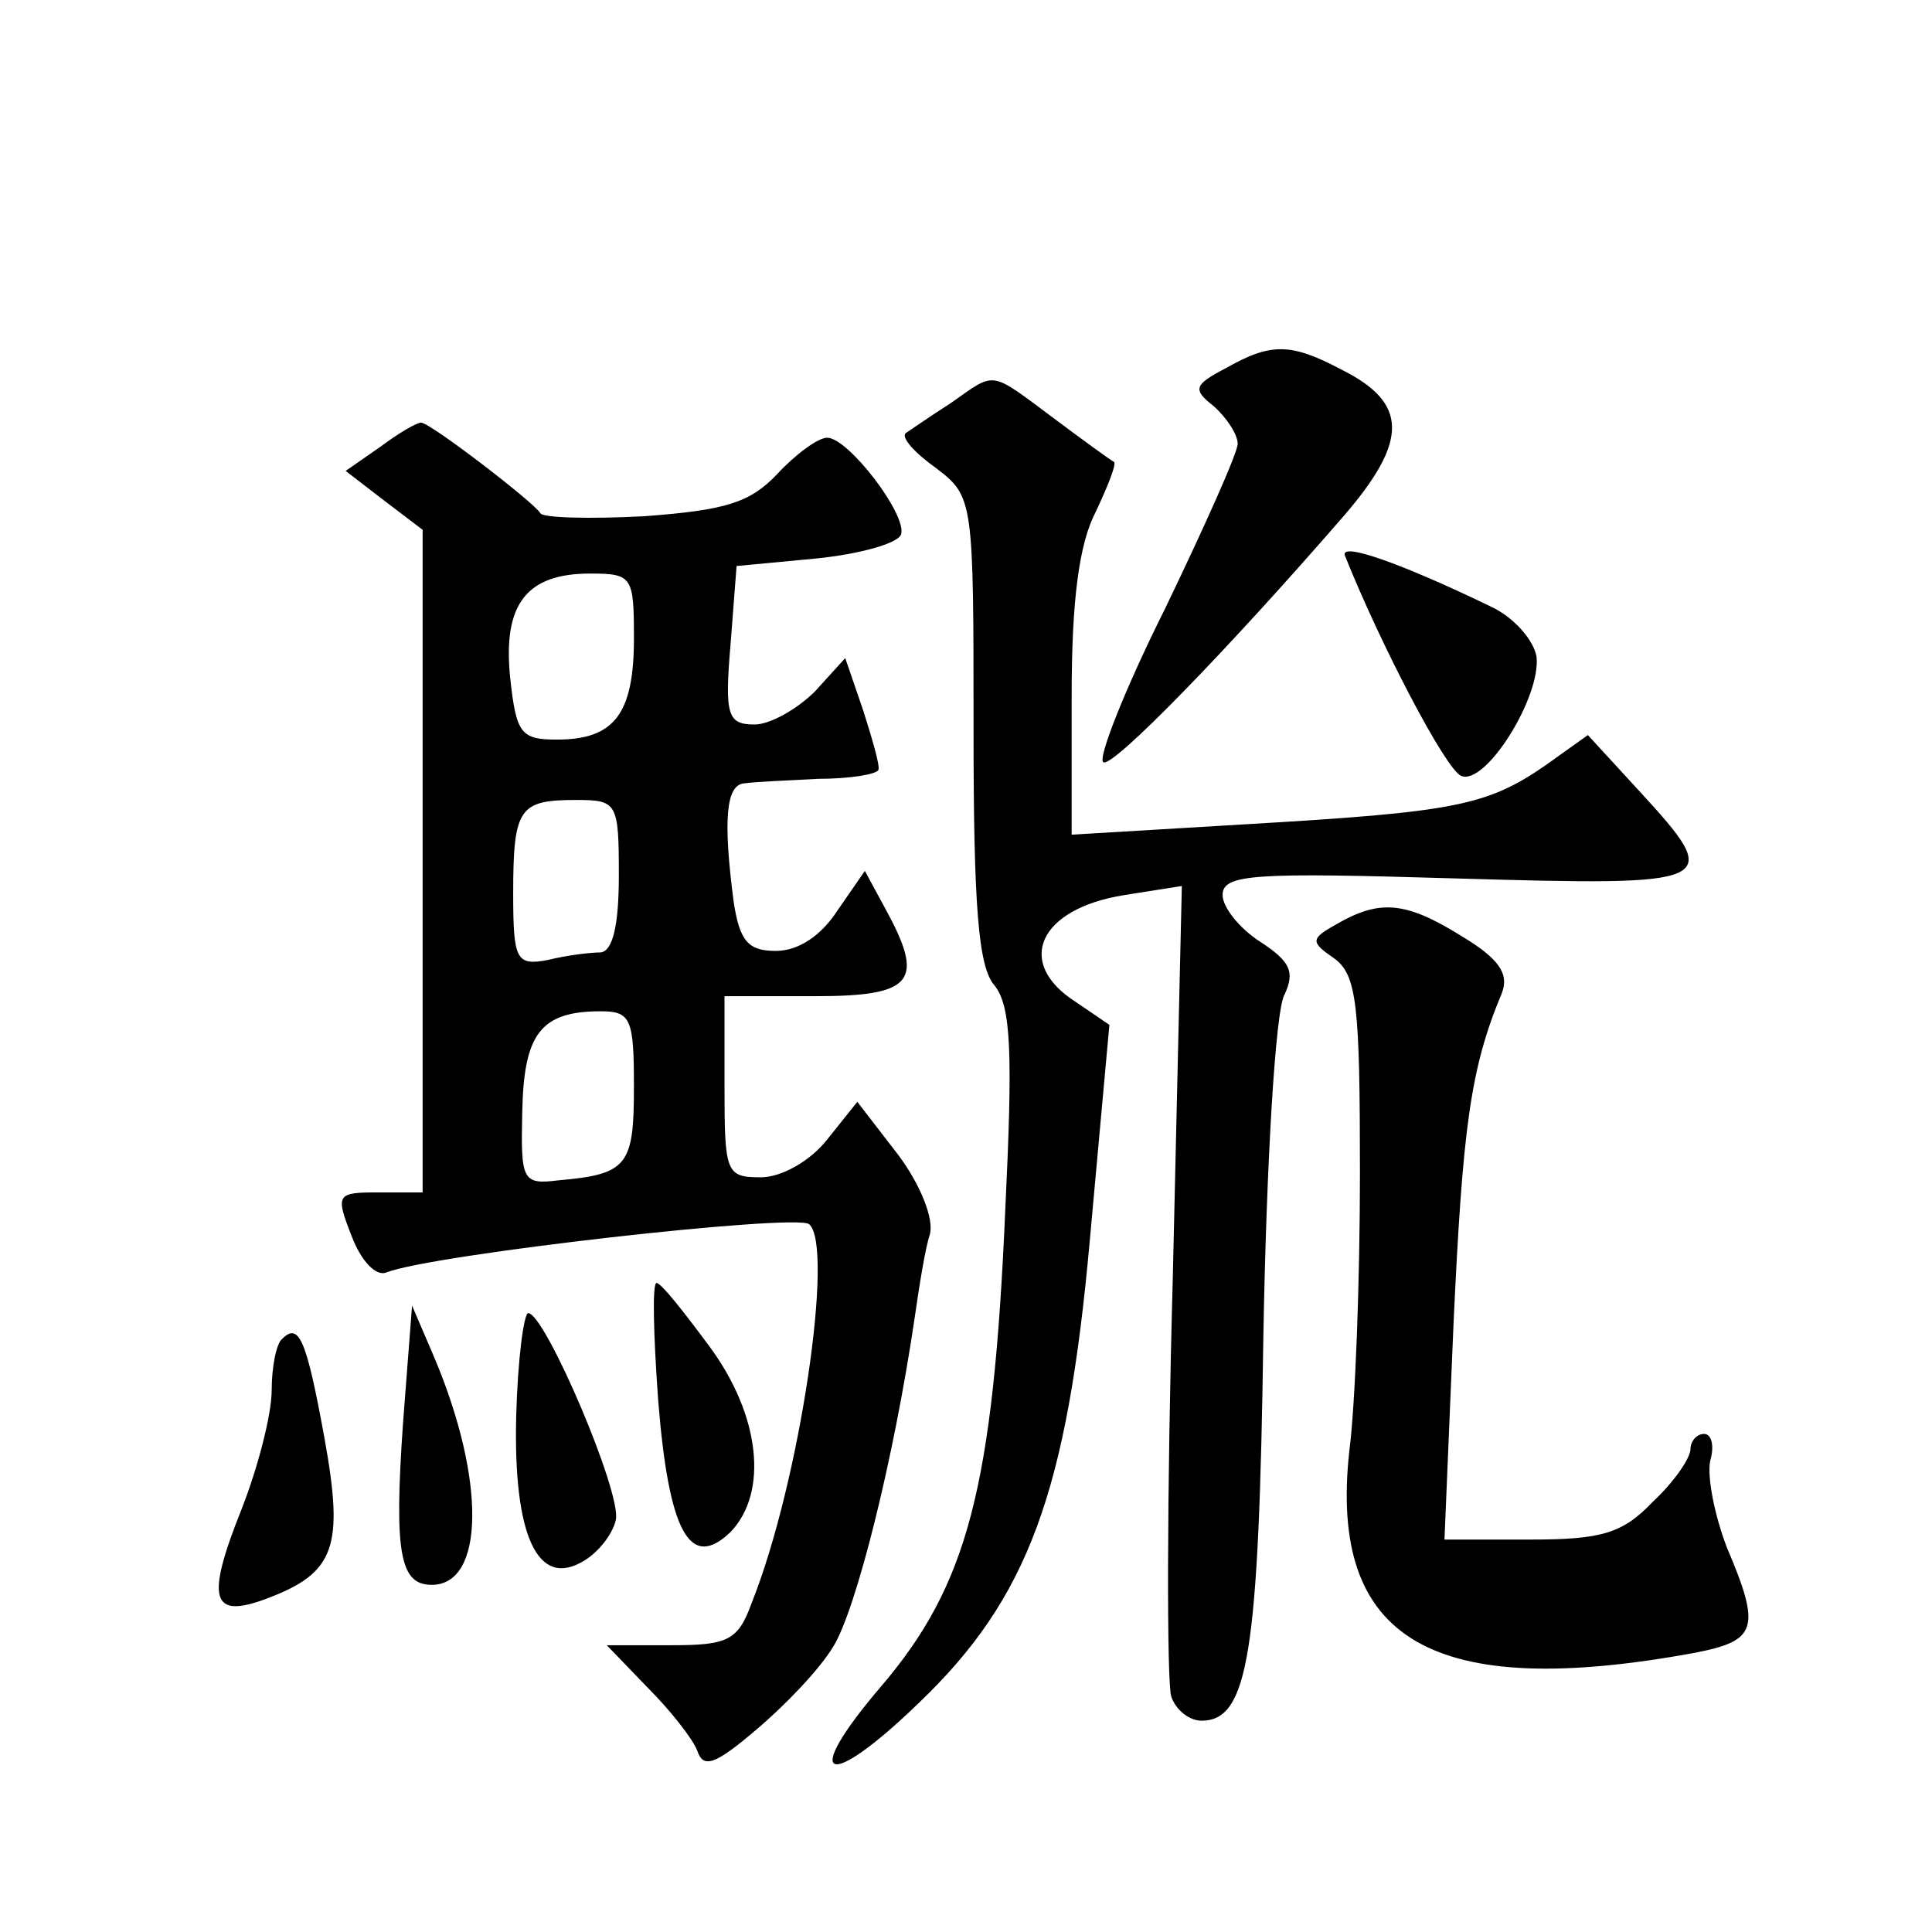
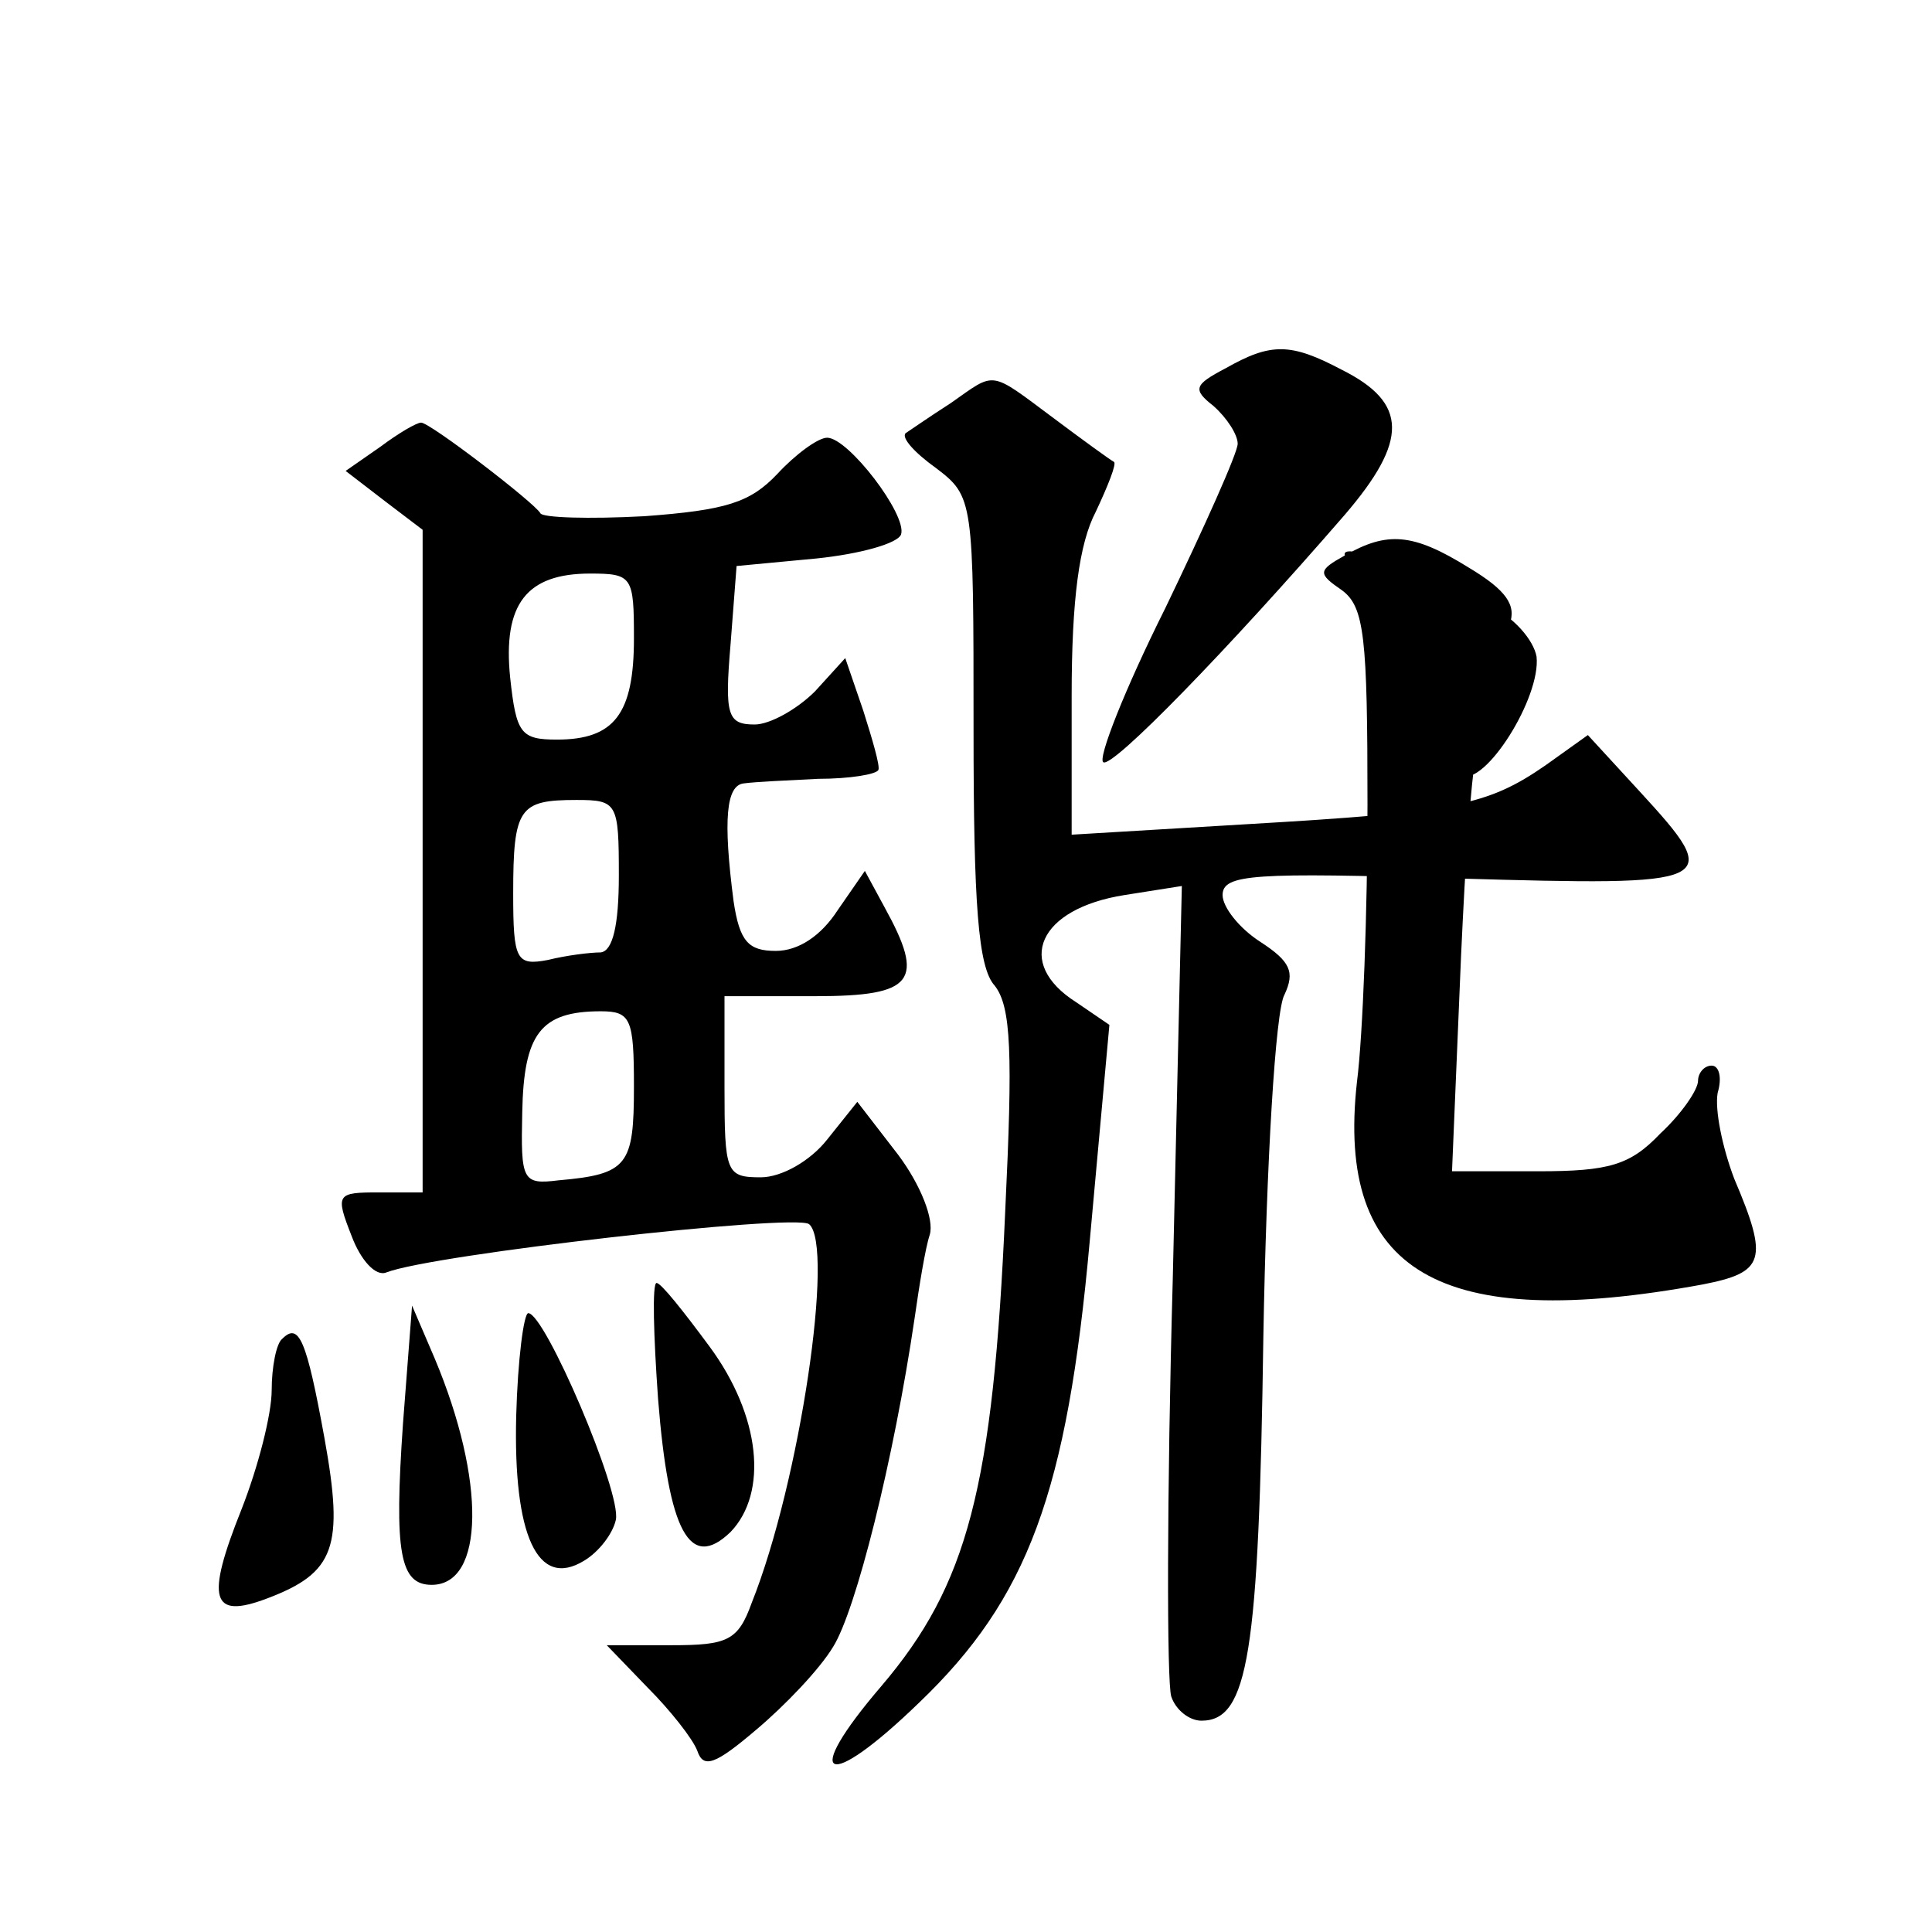
<svg xmlns="http://www.w3.org/2000/svg" version="1.0" width="128pt" height="128pt" viewBox="0 0 128 128" preserveAspectRatio="xMidYMid meet">
  <g transform="translate(0,128) scale(0.1,-0.1)" fill="#0" stroke="none">
-     <path d="M812 1036 c-21 -11 -22 -14 -8 -25 9 -8 16 -19 16 -25 0 -6 -22 -55 -48 -109 -27 -54 -45 -100 -41 -102 6 -4 82 74 160 164 42 49 42 74 -2 96 -34 18 -47 18 -77 1z M630 1013 c-14 -9 -27 -18 -30 -20 -3 -3 6 -13 20 -23 25 -19 25 -21 25 -173 0 -116 3 -158 14 -170 11 -14 12 -45 7 -149 -8 -184 -25 -248 -82 -315 -54 -63 -37 -71 25 -11 72 69 98 139 113 306 l13 143 -22 15 c-41 26 -25 62 32 71 l38 6 -6 -260 c-4 -144 -4 -268 -1 -277 3 -9 12 -16 20 -16 31 0 38 44 41 254 2 115 8 217 14 227 7 15 4 22 -16 35 -14 9 -25 23 -25 31 0 14 21 15 155 11 174 -5 178 -4 121 58 l-34 37 -28 -20 c-39 -27 -61 -31 -197 -39 l-117 -7 0 92 c0 64 5 101 16 122 8 17 14 32 12 33 -2 1 -20 14 -40 29 -43 32 -38 31 -68 10z M252 984 l-23 -16 26 -20 25 -19 0 -220 0 -219 -29 0 c-28 0 -29 -1 -18 -29 6 -16 16 -27 23 -24 31 12 270 39 280 32 17 -14 -6 -171 -38 -251 -9 -25 -16 -28 -53 -28 l-43 0 27 -28 c15 -15 30 -34 33 -42 4 -12 12 -9 39 14 19 16 42 40 51 55 15 24 40 123 54 218 3 21 7 46 10 55 3 10 -6 33 -21 53 l-27 35 -20 -25 c-11 -14 -30 -25 -44 -25 -23 0 -24 3 -24 60 l0 60 60 0 c66 0 73 10 46 59 l-13 24 -18 -26 c-11 -17 -26 -27 -41 -27 -18 0 -24 6 -28 33 -7 54 -5 77 7 78 7 1 29 2 49 3 21 0 39 3 40 6 1 3 -4 20 -10 39 l-12 35 -20 -22 c-12 -12 -30 -22 -40 -22 -18 0 -20 6 -16 53 l4 52 53 5 c29 3 54 10 56 16 4 13 -35 64 -49 64 -6 0 -21 -11 -33 -24 -18 -19 -34 -24 -88 -28 -37 -2 -68 -1 -69 2 -4 7 -73 60 -79 60 -3 0 -15 -7 -27 -16z m168 -127 c0 -50 -13 -67 -51 -67 -24 0 -27 4 -31 41 -5 49 11 69 53 69 28 0 29 -2 29 -43z m-10 -157 c0 -33 -4 -50 -12 -51 -7 0 -23 -2 -35 -5 -21 -4 -23 0 -23 44 0 57 4 62 42 62 27 0 28 -2 28 -50z m10 -140 c0 -52 -4 -58 -50 -62 -24 -3 -25 0 -24 45 1 52 12 67 52 67 20 0 22 -5 22 -50z M891 912 c24 -60 67 -142 77 -146 16 -7 53 52 50 79 -2 11 -15 26 -30 33 -60 29 -100 43 -97 34z M886 668 c-18 -10 -18 -12 -2 -23 15 -11 17 -31 17 -142 0 -70 -3 -153 -7 -184 -14 -126 55 -166 229 -134 41 8 44 16 21 70 -8 21 -13 46 -11 57 3 10 1 18 -4 18 -5 0 -9 -5 -9 -10 0 -6 -11 -22 -25 -35 -20 -21 -34 -25 -81 -25 l-57 0 6 143 c6 129 11 169 32 219 5 13 -2 23 -27 38 -37 23 -54 24 -82 8z M436 353 c7 -88 21 -114 48 -88 25 26 20 77 -14 123 -17 23 -32 42 -35 42 -3 0 -2 -35 1 -77z M267 337 c-6 -86 -2 -107 19 -107 35 0 36 69 2 150 l-15 35 -6 -78z M342 342 c-2 -79 14 -115 45 -96 10 6 19 18 21 27 4 18 -47 137 -58 137 -3 0 -7 -31 -8 -68z M187 393 c-4 -3 -7 -19 -7 -34 0 -16 -9 -51 -20 -79 -24 -60 -20 -73 17 -59 45 17 51 34 38 106 -12 66 -17 77 -28 66z" />
+     <path d="M812 1036 c-21 -11 -22 -14 -8 -25 9 -8 16 -19 16 -25 0 -6 -22 -55 -48 -109 -27 -54 -45 -100 -41 -102 6 -4 82 74 160 164 42 49 42 74 -2 96 -34 18 -47 18 -77 1z M630 1013 c-14 -9 -27 -18 -30 -20 -3 -3 6 -13 20 -23 25 -19 25 -21 25 -173 0 -116 3 -158 14 -170 11 -14 12 -45 7 -149 -8 -184 -25 -248 -82 -315 -54 -63 -37 -71 25 -11 72 69 98 139 113 306 l13 143 -22 15 c-41 26 -25 62 32 71 l38 6 -6 -260 c-4 -144 -4 -268 -1 -277 3 -9 12 -16 20 -16 31 0 38 44 41 254 2 115 8 217 14 227 7 15 4 22 -16 35 -14 9 -25 23 -25 31 0 14 21 15 155 11 174 -5 178 -4 121 58 l-34 37 -28 -20 c-39 -27 -61 -31 -197 -39 l-117 -7 0 92 c0 64 5 101 16 122 8 17 14 32 12 33 -2 1 -20 14 -40 29 -43 32 -38 31 -68 10z M252 984 l-23 -16 26 -20 25 -19 0 -220 0 -219 -29 0 c-28 0 -29 -1 -18 -29 6 -16 16 -27 23 -24 31 12 270 39 280 32 17 -14 -6 -171 -38 -251 -9 -25 -16 -28 -53 -28 l-43 0 27 -28 c15 -15 30 -34 33 -42 4 -12 12 -9 39 14 19 16 42 40 51 55 15 24 40 123 54 218 3 21 7 46 10 55 3 10 -6 33 -21 53 l-27 35 -20 -25 c-11 -14 -30 -25 -44 -25 -23 0 -24 3 -24 60 l0 60 60 0 c66 0 73 10 46 59 l-13 24 -18 -26 c-11 -17 -26 -27 -41 -27 -18 0 -24 6 -28 33 -7 54 -5 77 7 78 7 1 29 2 49 3 21 0 39 3 40 6 1 3 -4 20 -10 39 l-12 35 -20 -22 c-12 -12 -30 -22 -40 -22 -18 0 -20 6 -16 53 l4 52 53 5 c29 3 54 10 56 16 4 13 -35 64 -49 64 -6 0 -21 -11 -33 -24 -18 -19 -34 -24 -88 -28 -37 -2 -68 -1 -69 2 -4 7 -73 60 -79 60 -3 0 -15 -7 -27 -16z m168 -127 c0 -50 -13 -67 -51 -67 -24 0 -27 4 -31 41 -5 49 11 69 53 69 28 0 29 -2 29 -43z m-10 -157 c0 -33 -4 -50 -12 -51 -7 0 -23 -2 -35 -5 -21 -4 -23 0 -23 44 0 57 4 62 42 62 27 0 28 -2 28 -50z m10 -140 c0 -52 -4 -58 -50 -62 -24 -3 -25 0 -24 45 1 52 12 67 52 67 20 0 22 -5 22 -50z M891 912 c24 -60 67 -142 77 -146 16 -7 53 52 50 79 -2 11 -15 26 -30 33 -60 29 -100 43 -97 34z c-18 -10 -18 -12 -2 -23 15 -11 17 -31 17 -142 0 -70 -3 -153 -7 -184 -14 -126 55 -166 229 -134 41 8 44 16 21 70 -8 21 -13 46 -11 57 3 10 1 18 -4 18 -5 0 -9 -5 -9 -10 0 -6 -11 -22 -25 -35 -20 -21 -34 -25 -81 -25 l-57 0 6 143 c6 129 11 169 32 219 5 13 -2 23 -27 38 -37 23 -54 24 -82 8z M436 353 c7 -88 21 -114 48 -88 25 26 20 77 -14 123 -17 23 -32 42 -35 42 -3 0 -2 -35 1 -77z M267 337 c-6 -86 -2 -107 19 -107 35 0 36 69 2 150 l-15 35 -6 -78z M342 342 c-2 -79 14 -115 45 -96 10 6 19 18 21 27 4 18 -47 137 -58 137 -3 0 -7 -31 -8 -68z M187 393 c-4 -3 -7 -19 -7 -34 0 -16 -9 -51 -20 -79 -24 -60 -20 -73 17 -59 45 17 51 34 38 106 -12 66 -17 77 -28 66z" />
  </g>
</svg>